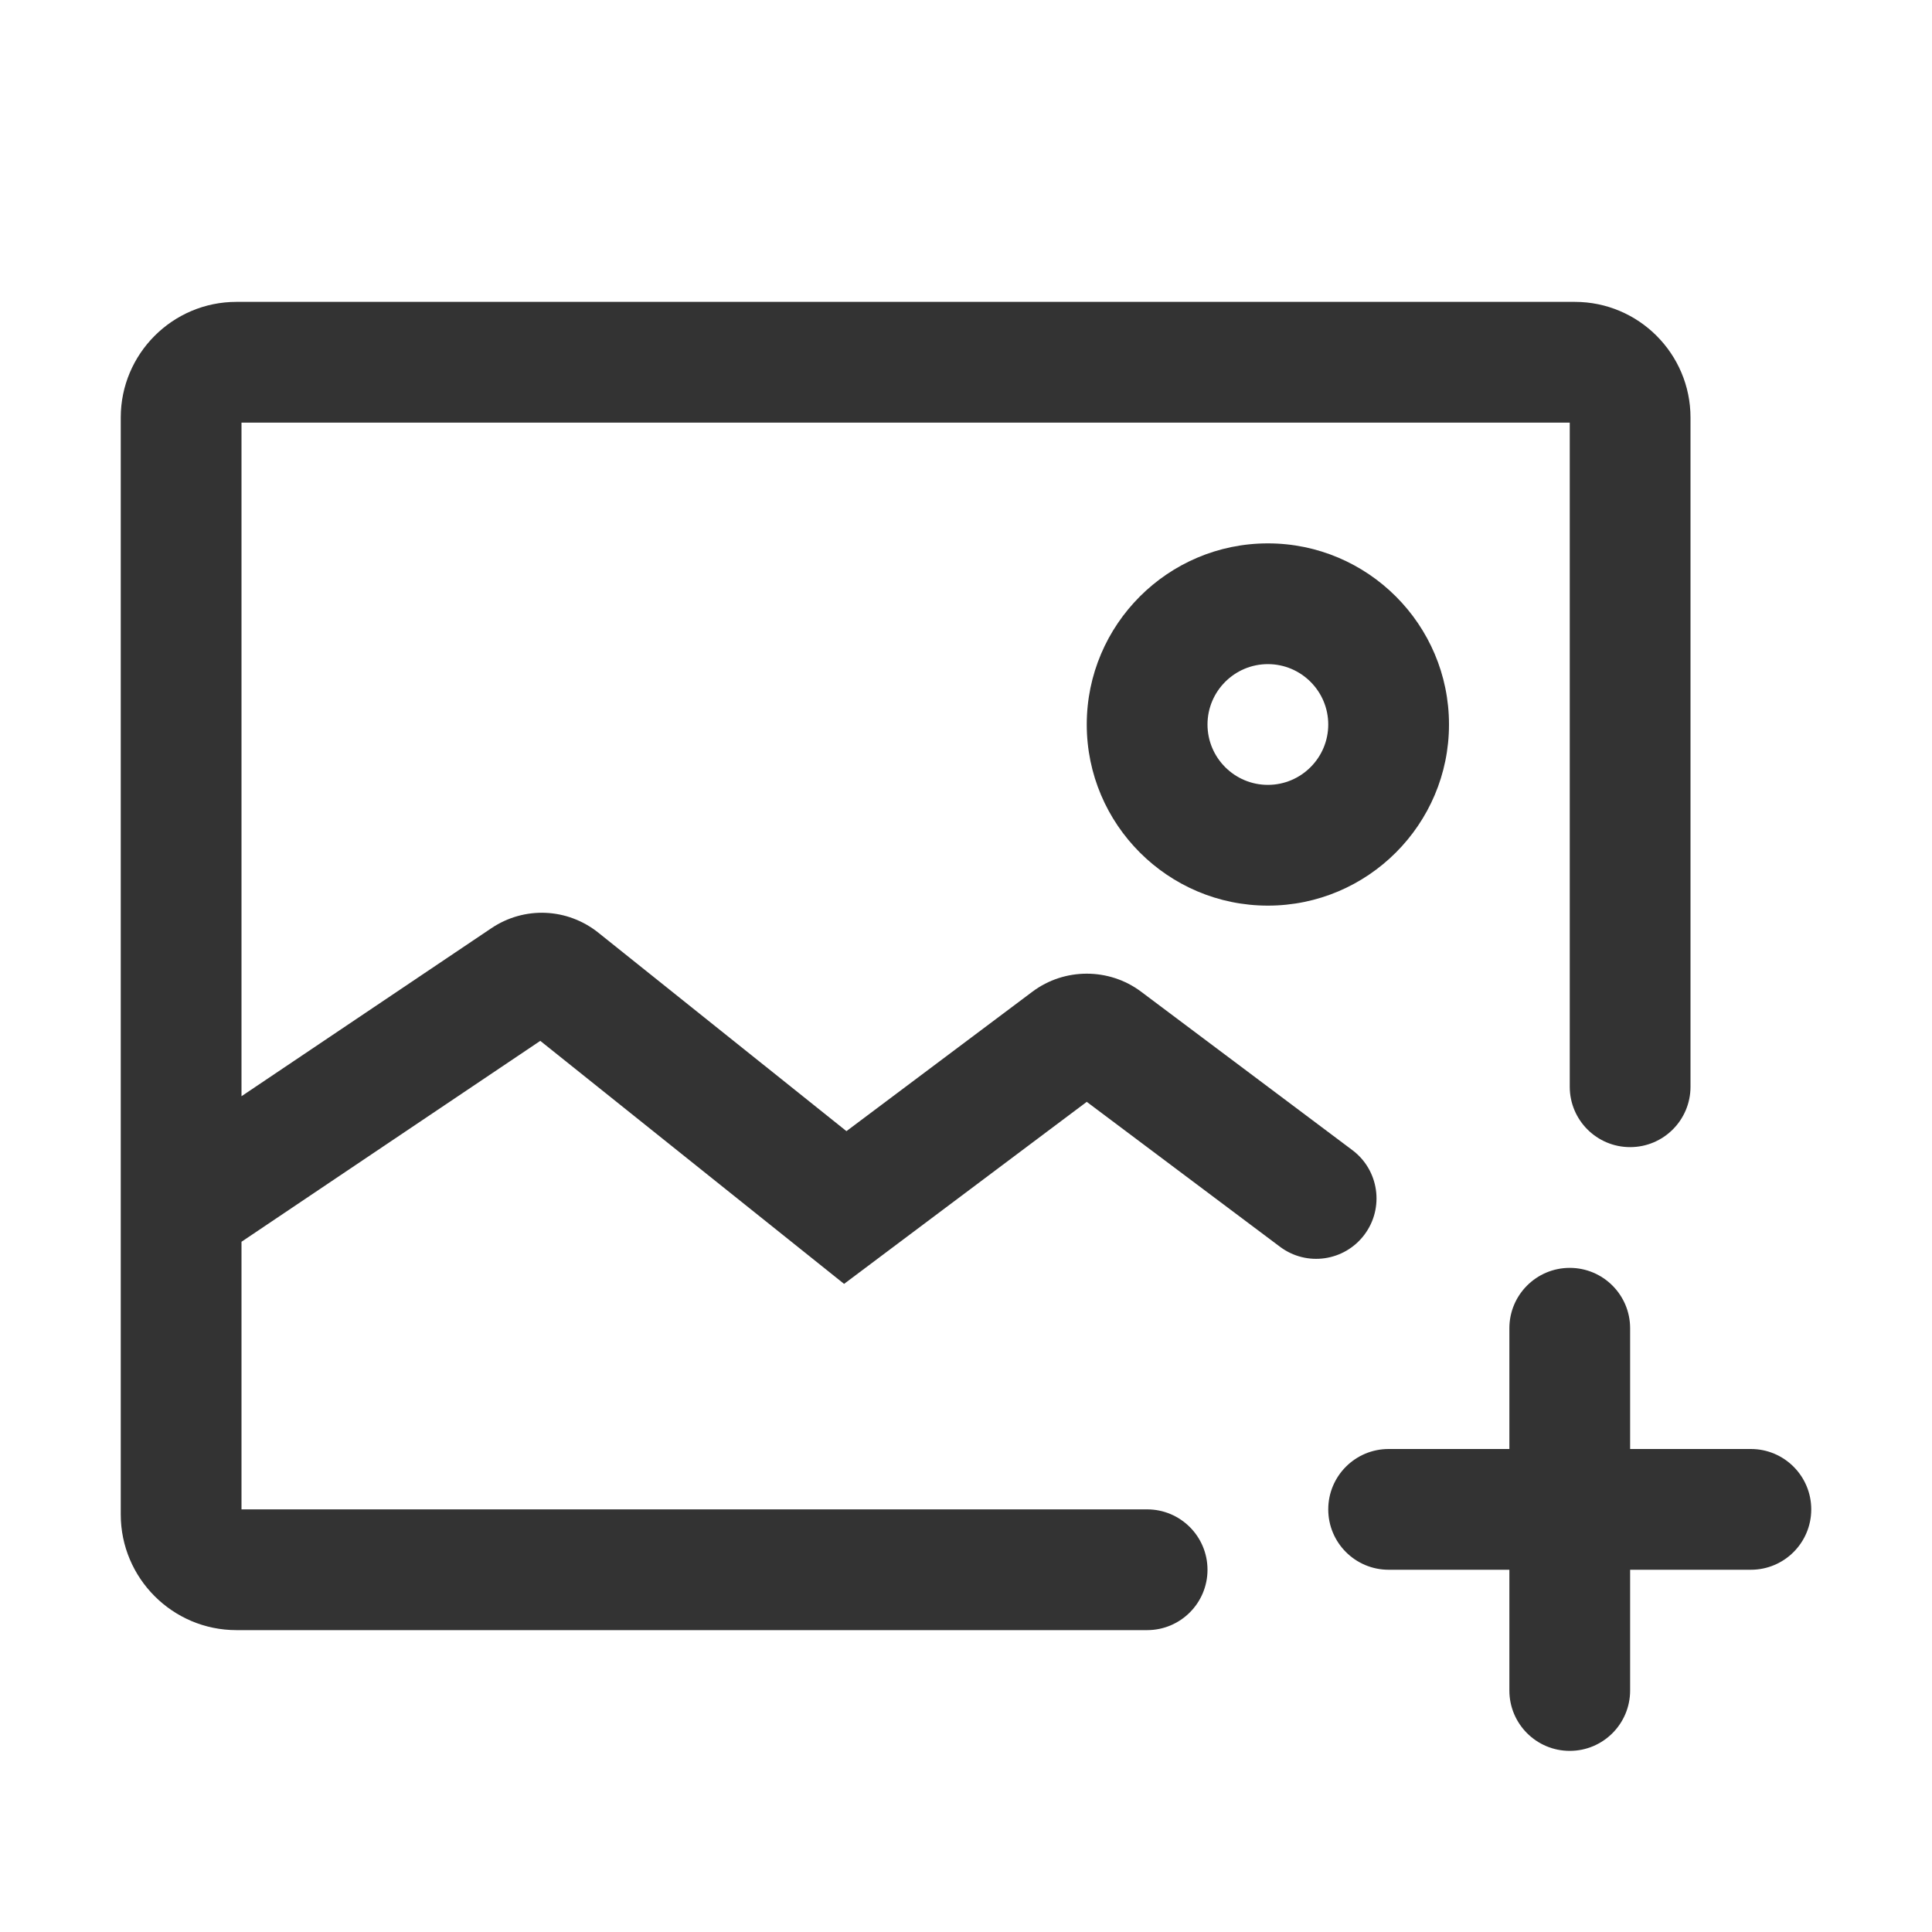
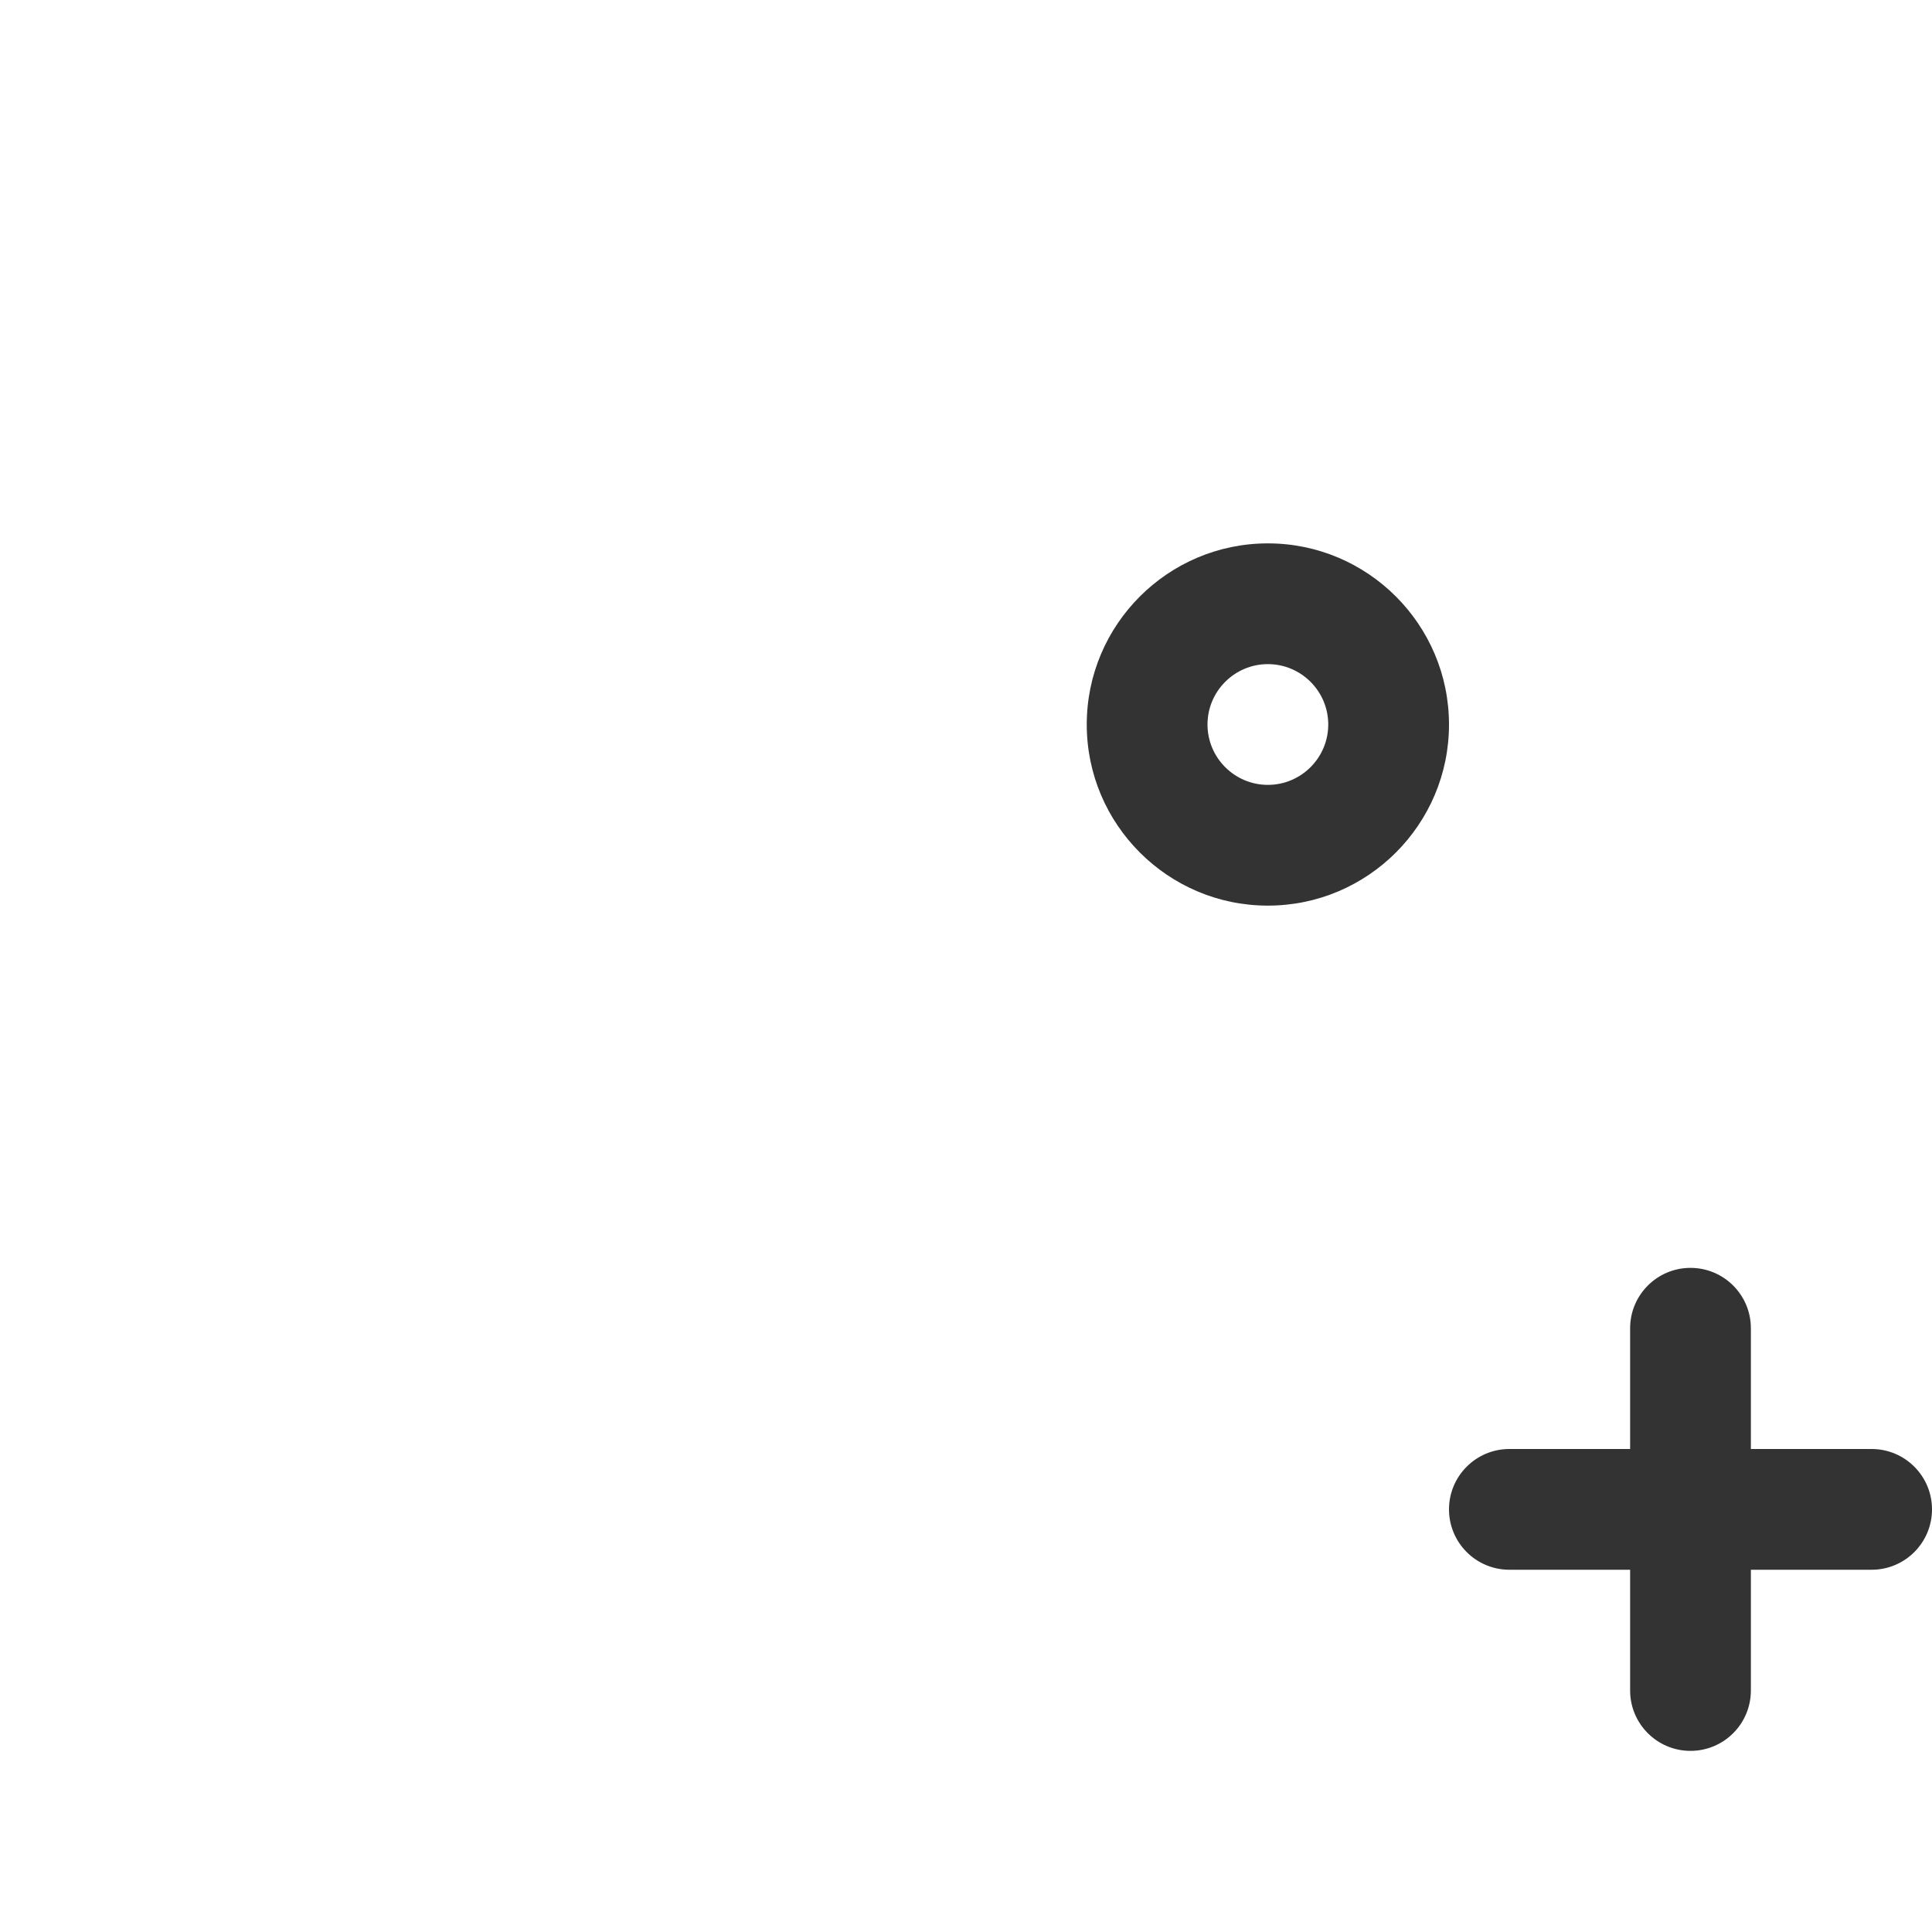
<svg xmlns="http://www.w3.org/2000/svg" version="1.1" viewBox="0 0 1024 1024" xml:space="preserve">
-   <path d="M716.78 609.59L604.8 525.61c-16.97-12.72-40.62-12.72-57.59 0l-98.58 73.92L317.2 494.39c-16.48-13.19-39.28-14.19-56.81-2.39L128 581.02V224h704v352c0 17.67 14.33 32 32 32s32-14.33 32-32V221.31c0-33.81-27.5-61.31-61.31-61.31H125.31C91.5 160 64 187.5 64 221.31v581.38C64 836.5 91.5 864 125.31 864H608c17.67 0 32-14.33 32-32s-14.33-32-32-32H128V658.16l158.36-106.48 161.02 128.8L576 584l102.38 76.78c14.19 10.67 34.23 7.73 44.8-6.39 10.6-14.14 7.74-34.2-6.4-44.8z" fill="#333333" p-id="2403" />
-   <path d="M576 384c0 52.94 43.06 96 96 96s96-43.06 96-96-43.06-96-96-96-96 43.06-96 96z m128 0c0 17.64-14.36 32-32 32s-32-14.36-32-32 14.36-32 32-32 32 14.36 32 32zM928 768h-64v-64c0-17.67-14.33-32-32-32s-32 14.33-32 32v64h-64c-17.67 0-32 14.33-32 32s14.33 32 32 32h64v64c0 17.67 14.33 32 32 32s32-14.33 32-32v-64h64c17.67 0 32-14.33 32-32s-14.33-32-32-32z" fill="#333333" p-id="2404" />
+   <path d="M576 384c0 52.94 43.06 96 96 96s96-43.06 96-96-43.06-96-96-96-96 43.06-96 96z m128 0c0 17.64-14.36 32-32 32s-32-14.36-32-32 14.36-32 32-32 32 14.36 32 32zM928 768v-64c0-17.67-14.33-32-32-32s-32 14.33-32 32v64h-64c-17.67 0-32 14.33-32 32s14.33 32 32 32h64v64c0 17.67 14.33 32 32 32s32-14.33 32-32v-64h64c17.67 0 32-14.33 32-32s-14.33-32-32-32z" fill="#333333" p-id="2404" />
</svg>